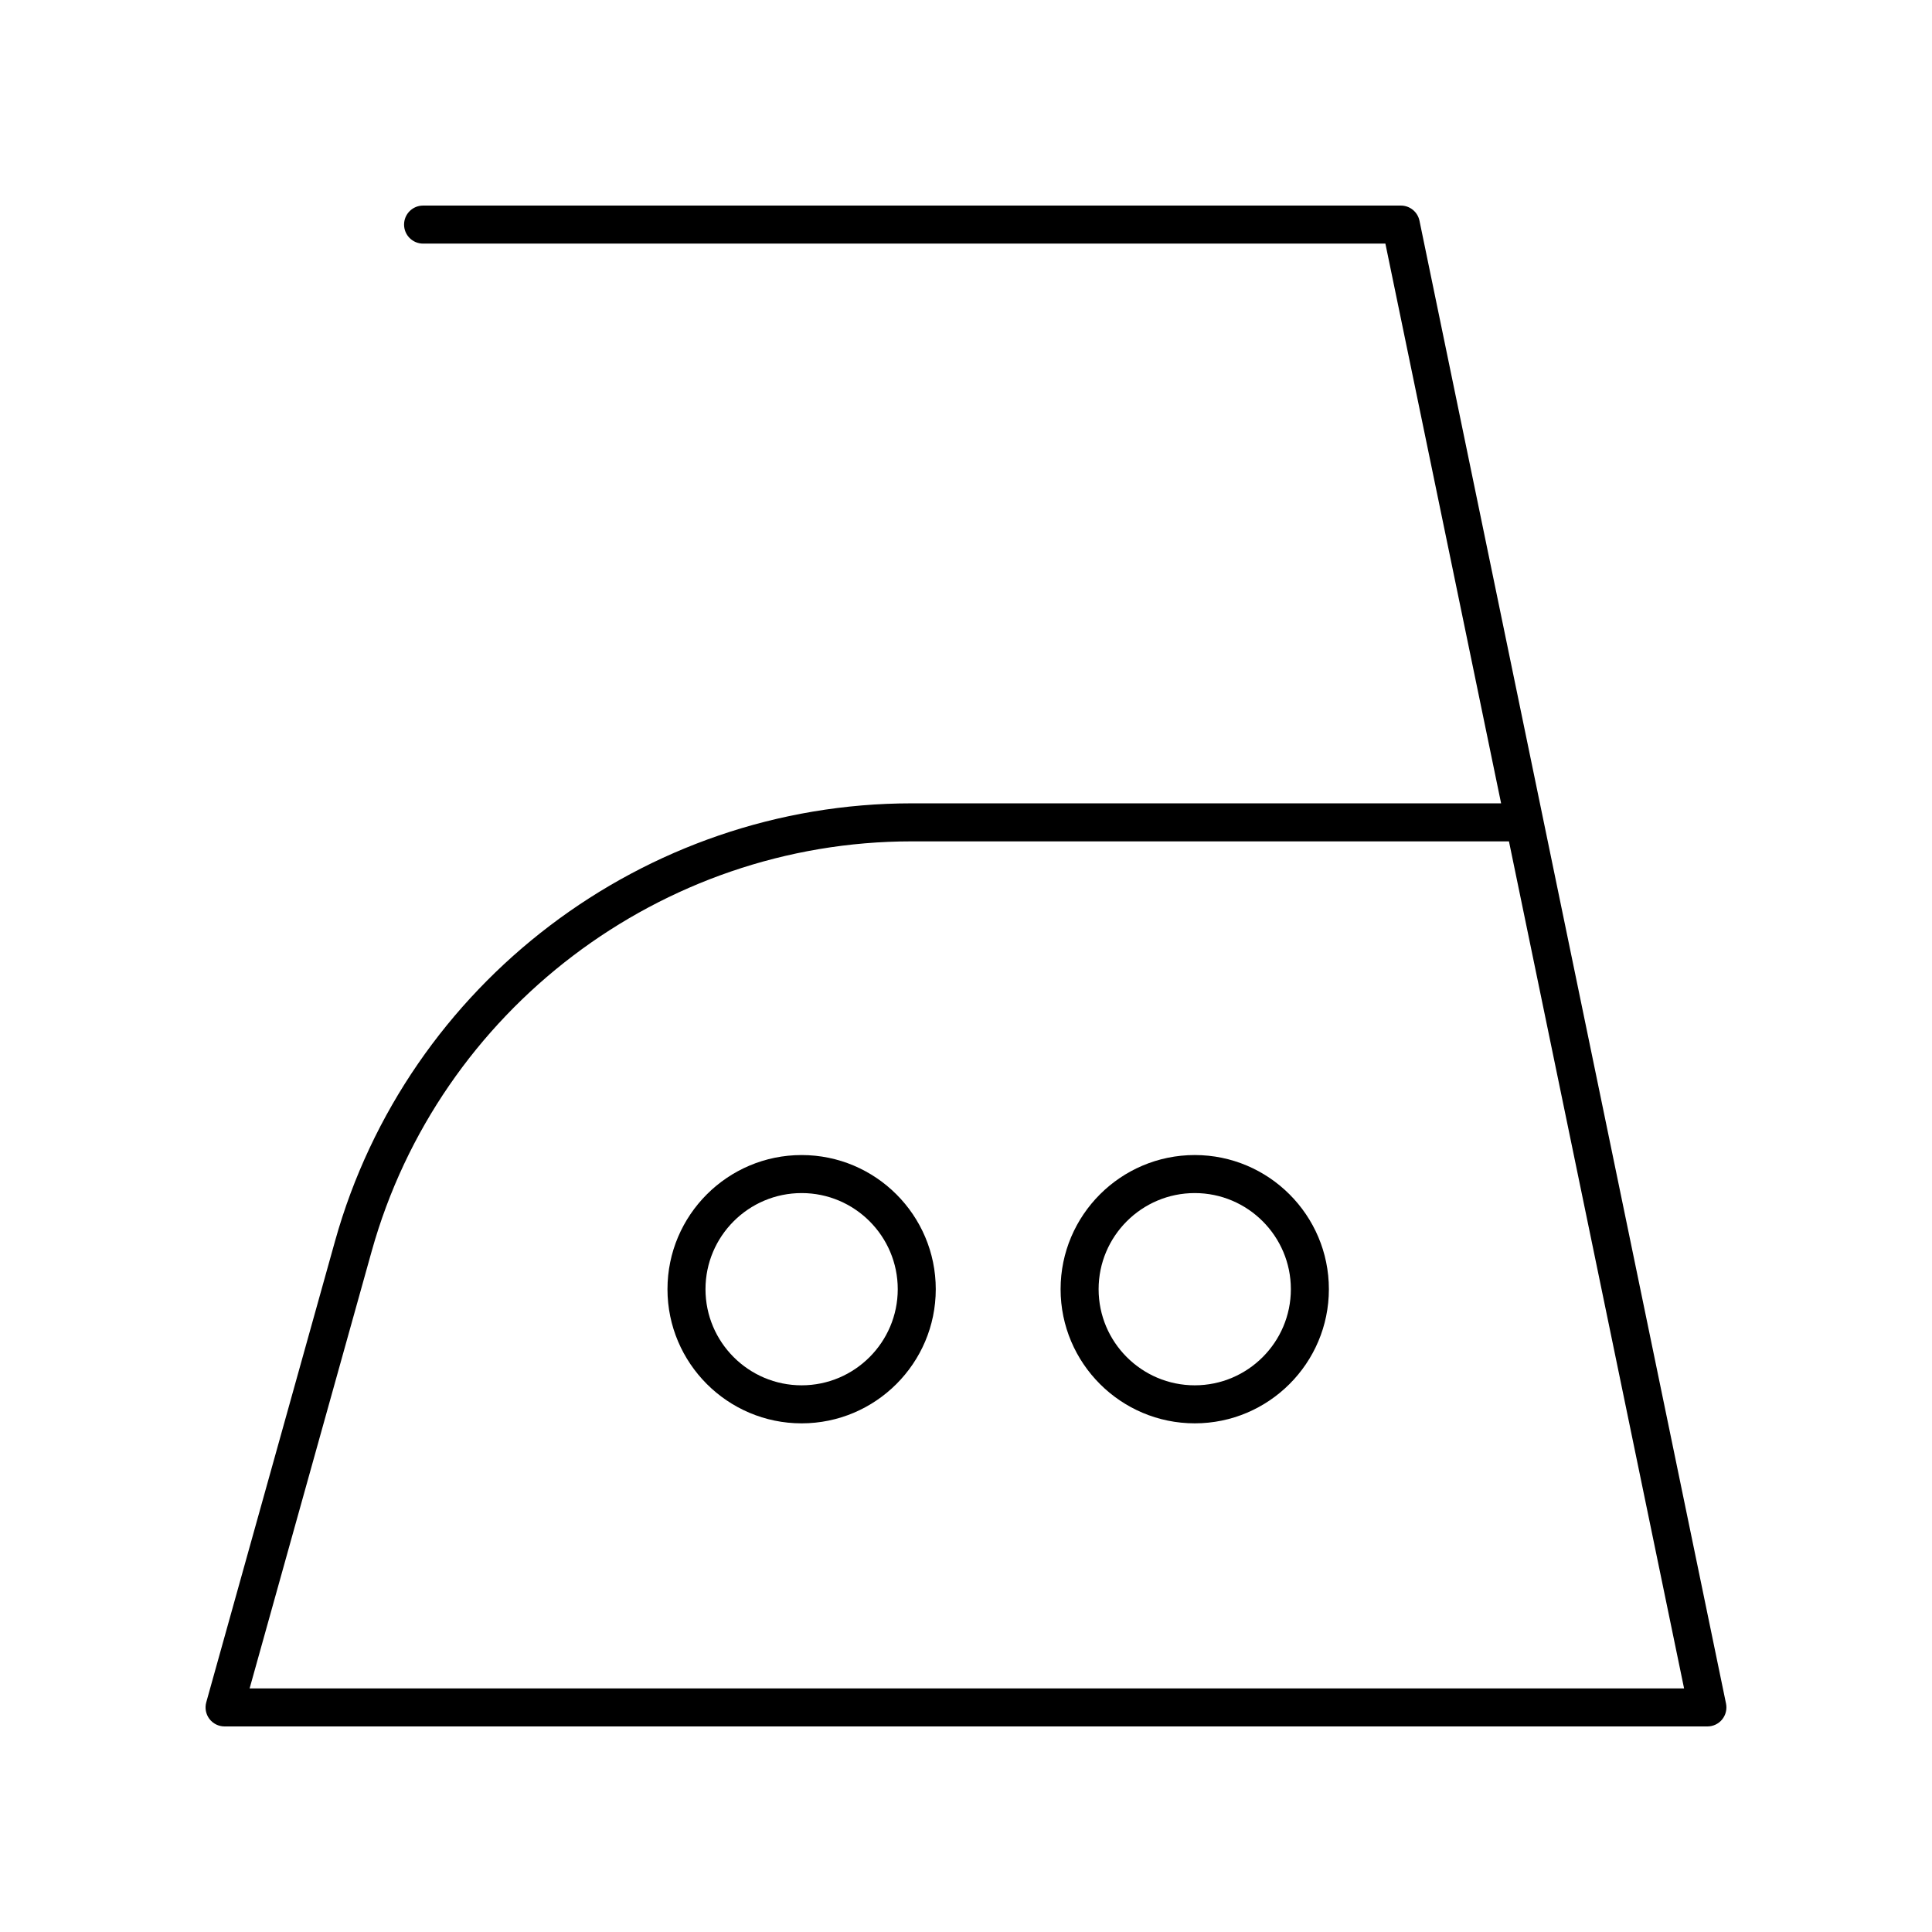
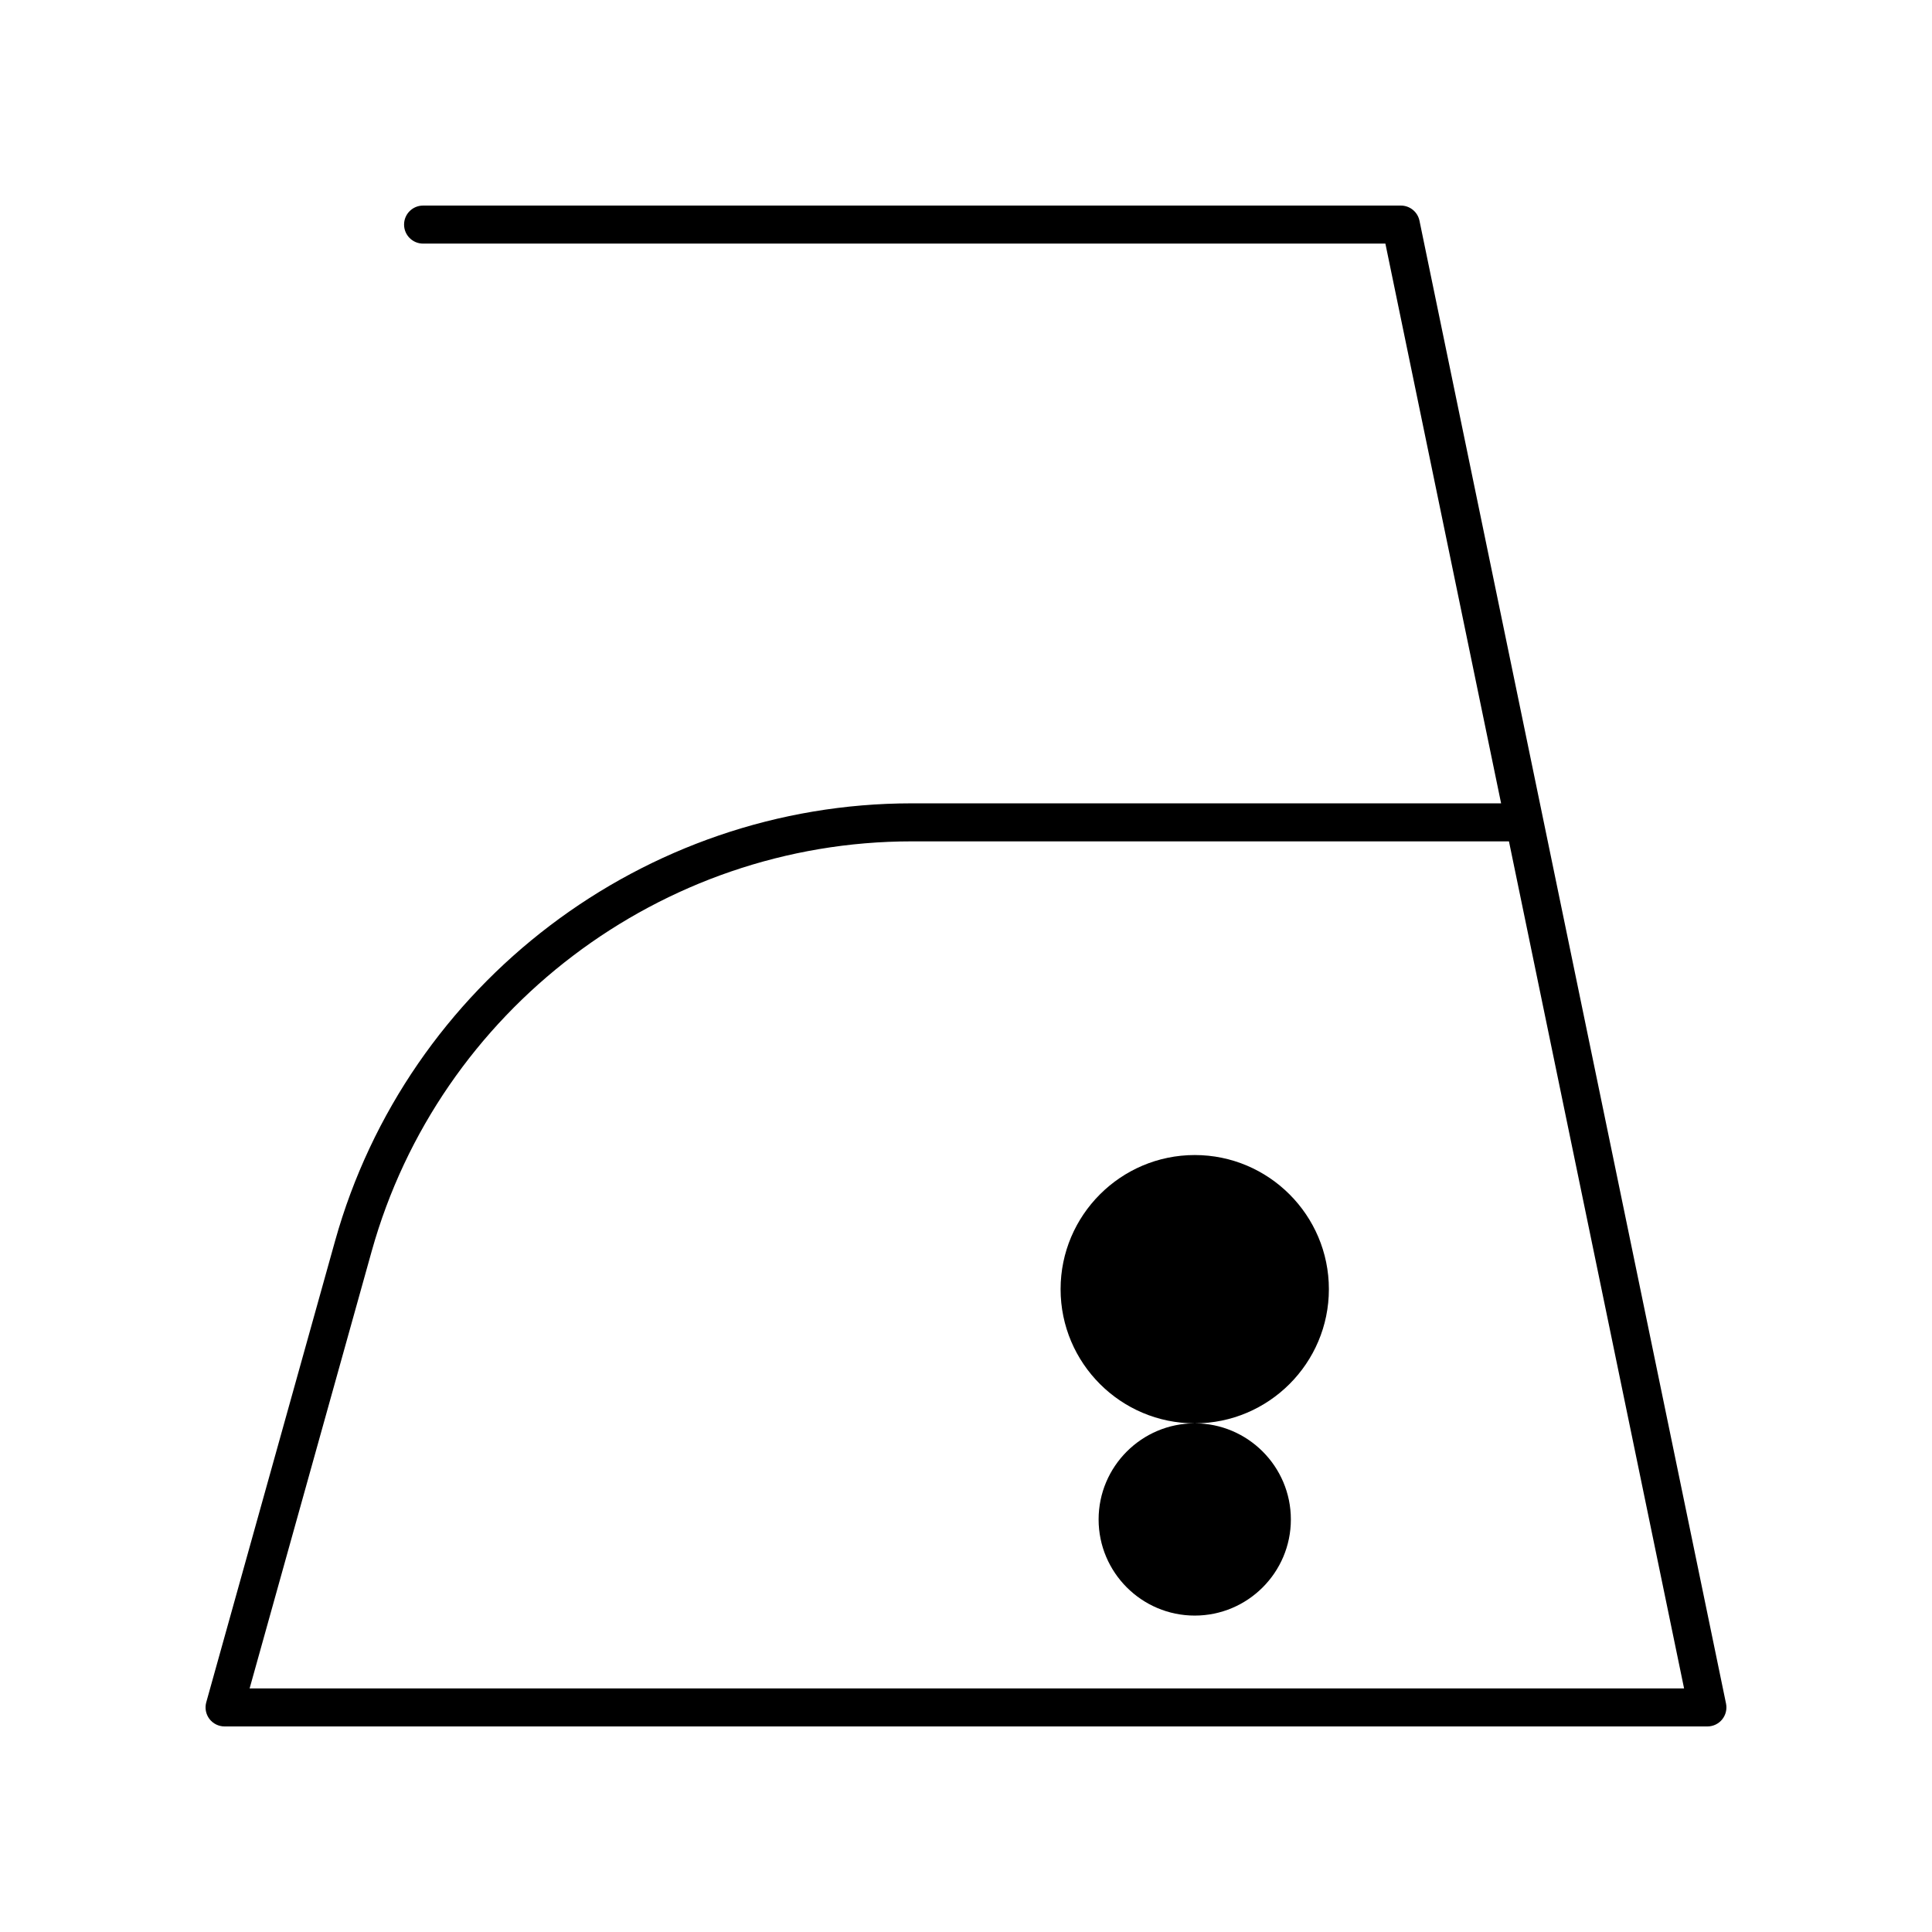
<svg xmlns="http://www.w3.org/2000/svg" fill="#000000" width="800px" height="800px" version="1.1" viewBox="144 144 512 512">
  <g>
    <path d="m232.8 472.86-34.141 122.27c-0.422 1.52-0.113 3.144 0.836 4.402 0.957 1.254 2.441 1.992 4.016 1.992h392.97c1.516 0 2.953-0.68 3.906-1.855 0.953-1.172 1.332-2.715 1.027-4.203l-81.238-392.97c-0.488-2.34-2.543-4.016-4.934-4.016h-259.12c-2.785 0-5.039 2.254-5.039 5.039 0 2.781 2.254 5.039 5.039 5.039h255.02l30.668 148.34-156.22-0.004c-70.887 0-133.71 47.688-152.79 115.97zm311.09-105.89 46.41 224.48h-380.15l32.355-115.88c17.859-63.941 76.699-108.6 143.08-108.6z" />
-     <path d="m356.44 450.1c-19.602 0-35.551 15.949-35.551 35.551 0 19.602 15.949 35.551 35.551 35.551 19.602-0.004 35.547-15.953 35.547-35.555 0-19.602-15.945-35.547-35.547-35.547zm0 61.023c-14.047 0-25.477-11.426-25.477-25.473 0-14.047 11.43-25.473 25.477-25.473 14.047-0.004 25.473 11.422 25.473 25.469s-11.426 25.477-25.473 25.477z" />
-     <path d="m460.62 521.2c19.602 0 35.547-15.949 35.547-35.551 0-19.602-15.945-35.551-35.547-35.551-19.602 0.004-35.551 15.949-35.551 35.551 0 19.602 15.949 35.551 35.551 35.551zm0-61.023c14.047 0 25.473 11.426 25.473 25.473s-11.426 25.473-25.473 25.473c-14.047 0.004-25.477-11.426-25.477-25.473s11.43-25.473 25.477-25.473z" />
+     <path d="m460.62 521.2c19.602 0 35.547-15.949 35.547-35.551 0-19.602-15.945-35.551-35.547-35.551-19.602 0.004-35.551 15.949-35.551 35.551 0 19.602 15.949 35.551 35.551 35.551zc14.047 0 25.473 11.426 25.473 25.473s-11.426 25.473-25.473 25.473c-14.047 0.004-25.477-11.426-25.477-25.473s11.43-25.473 25.477-25.473z" />
  </g>
</svg>